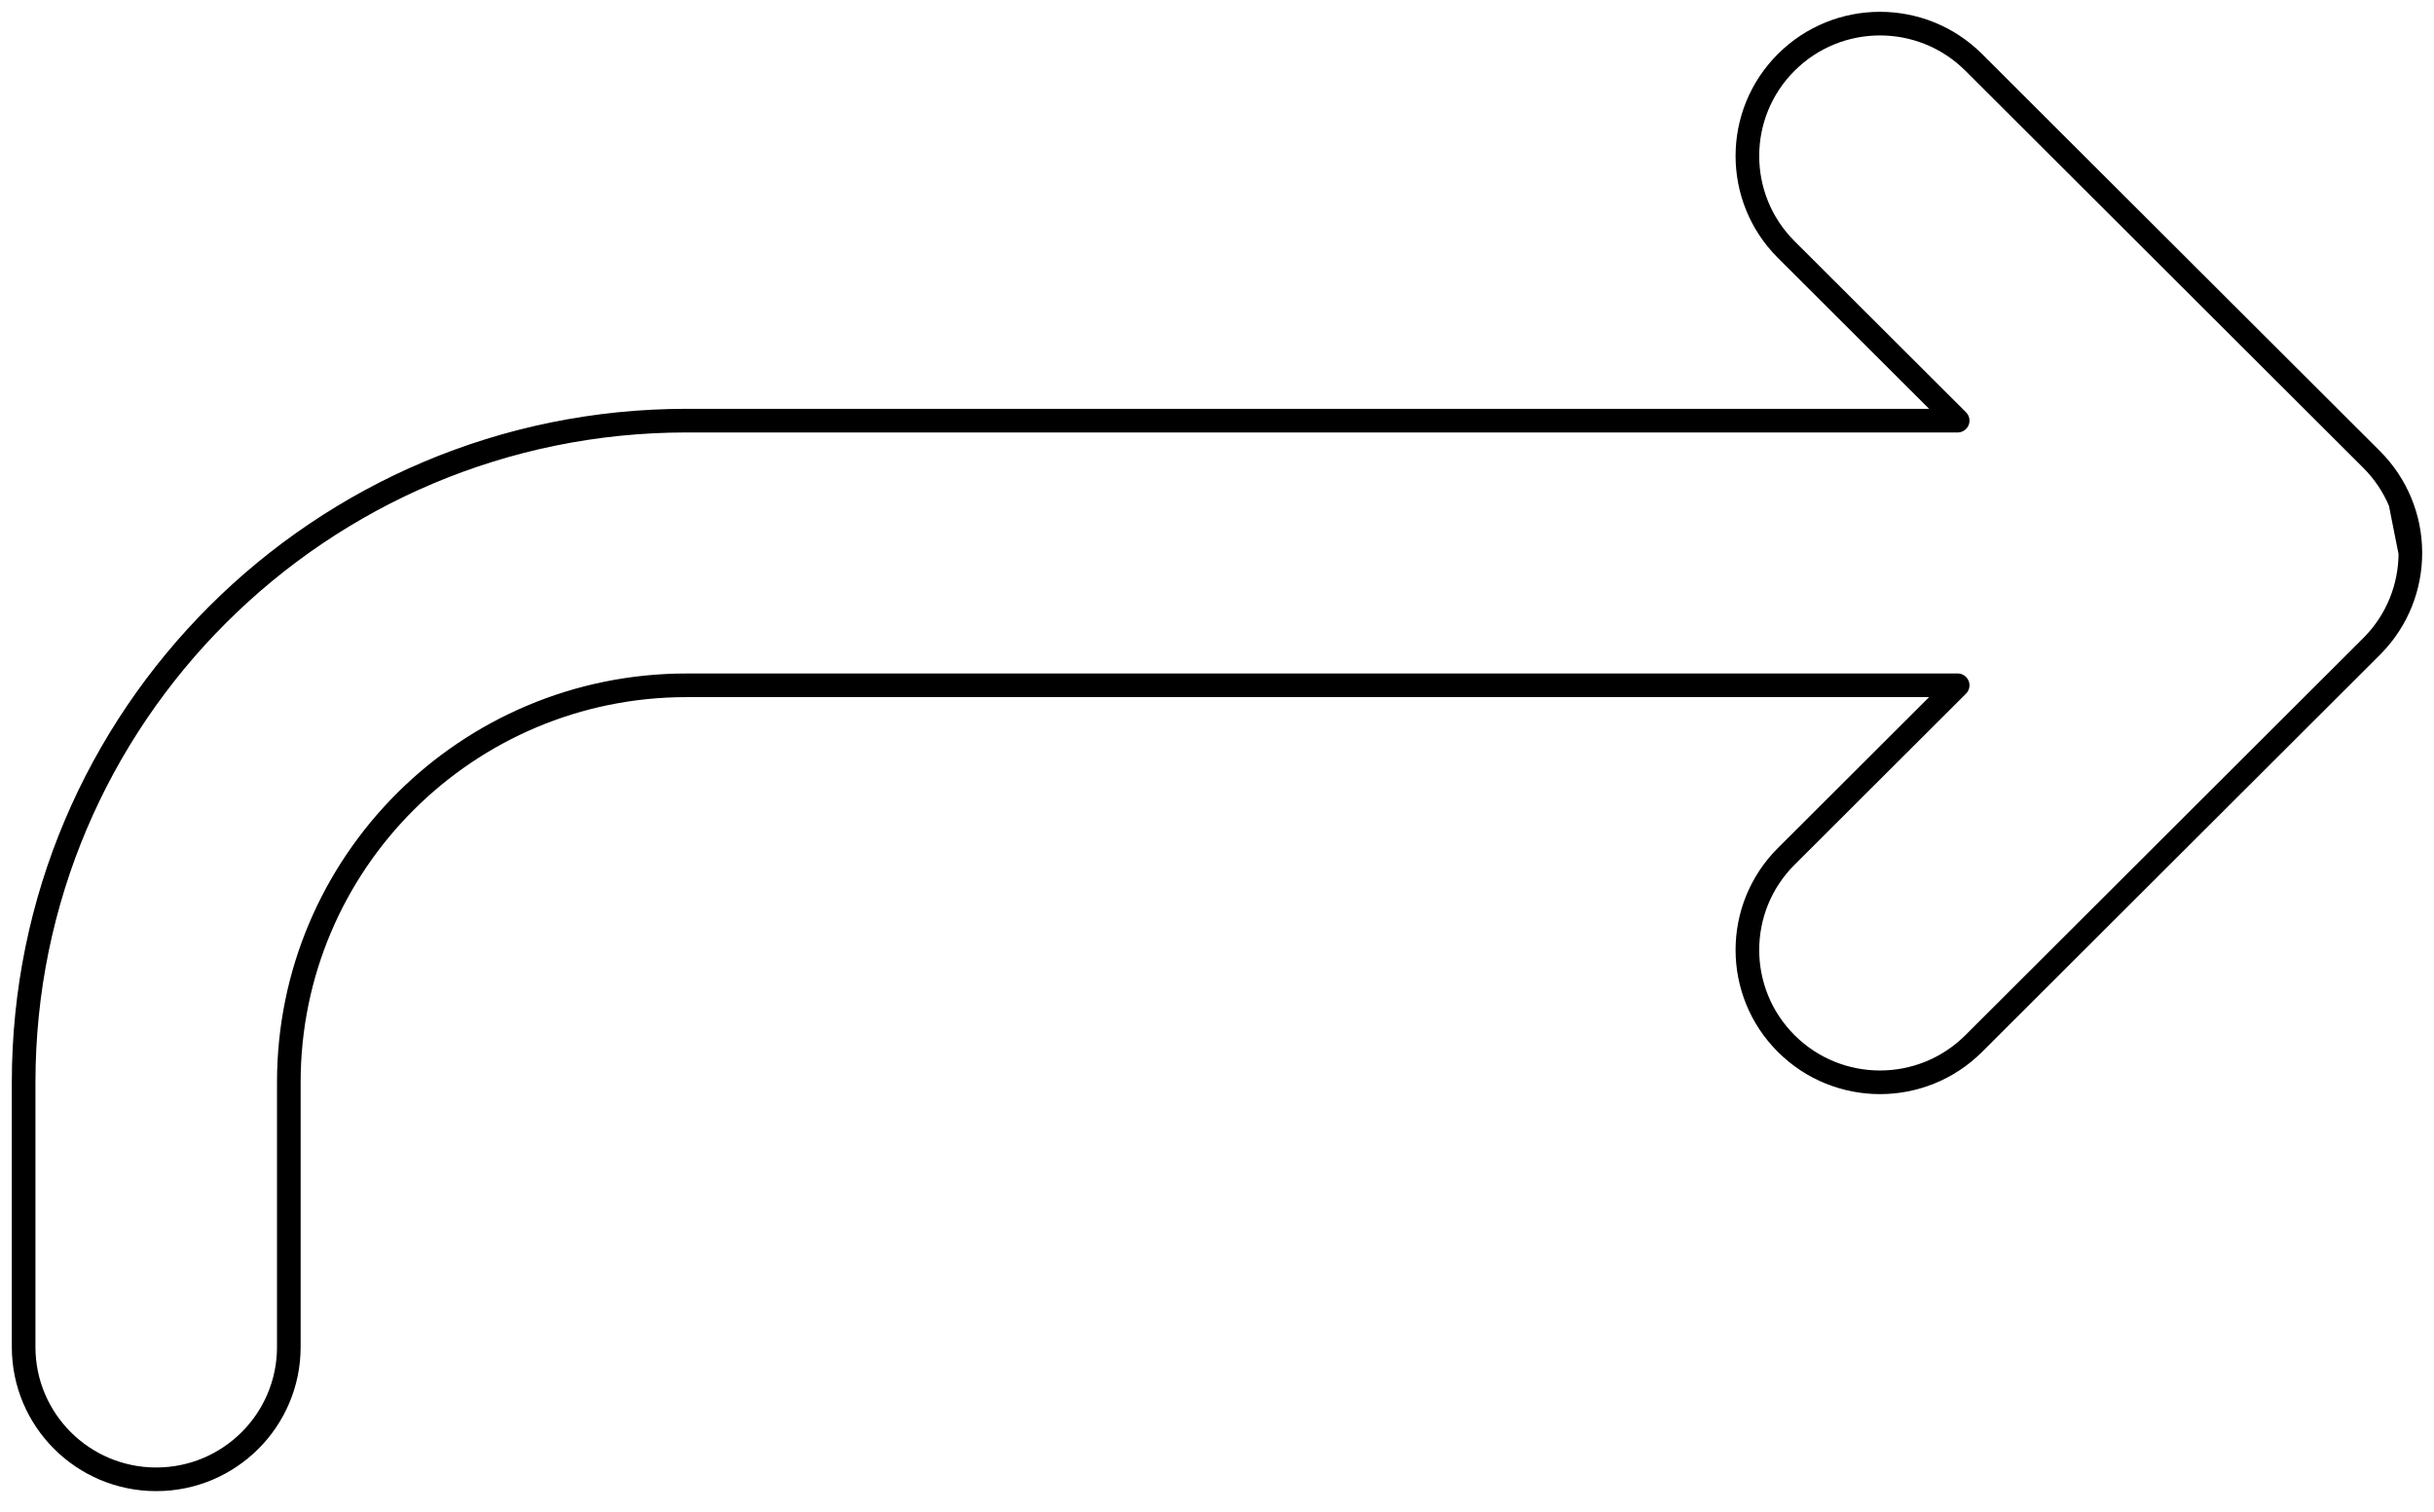
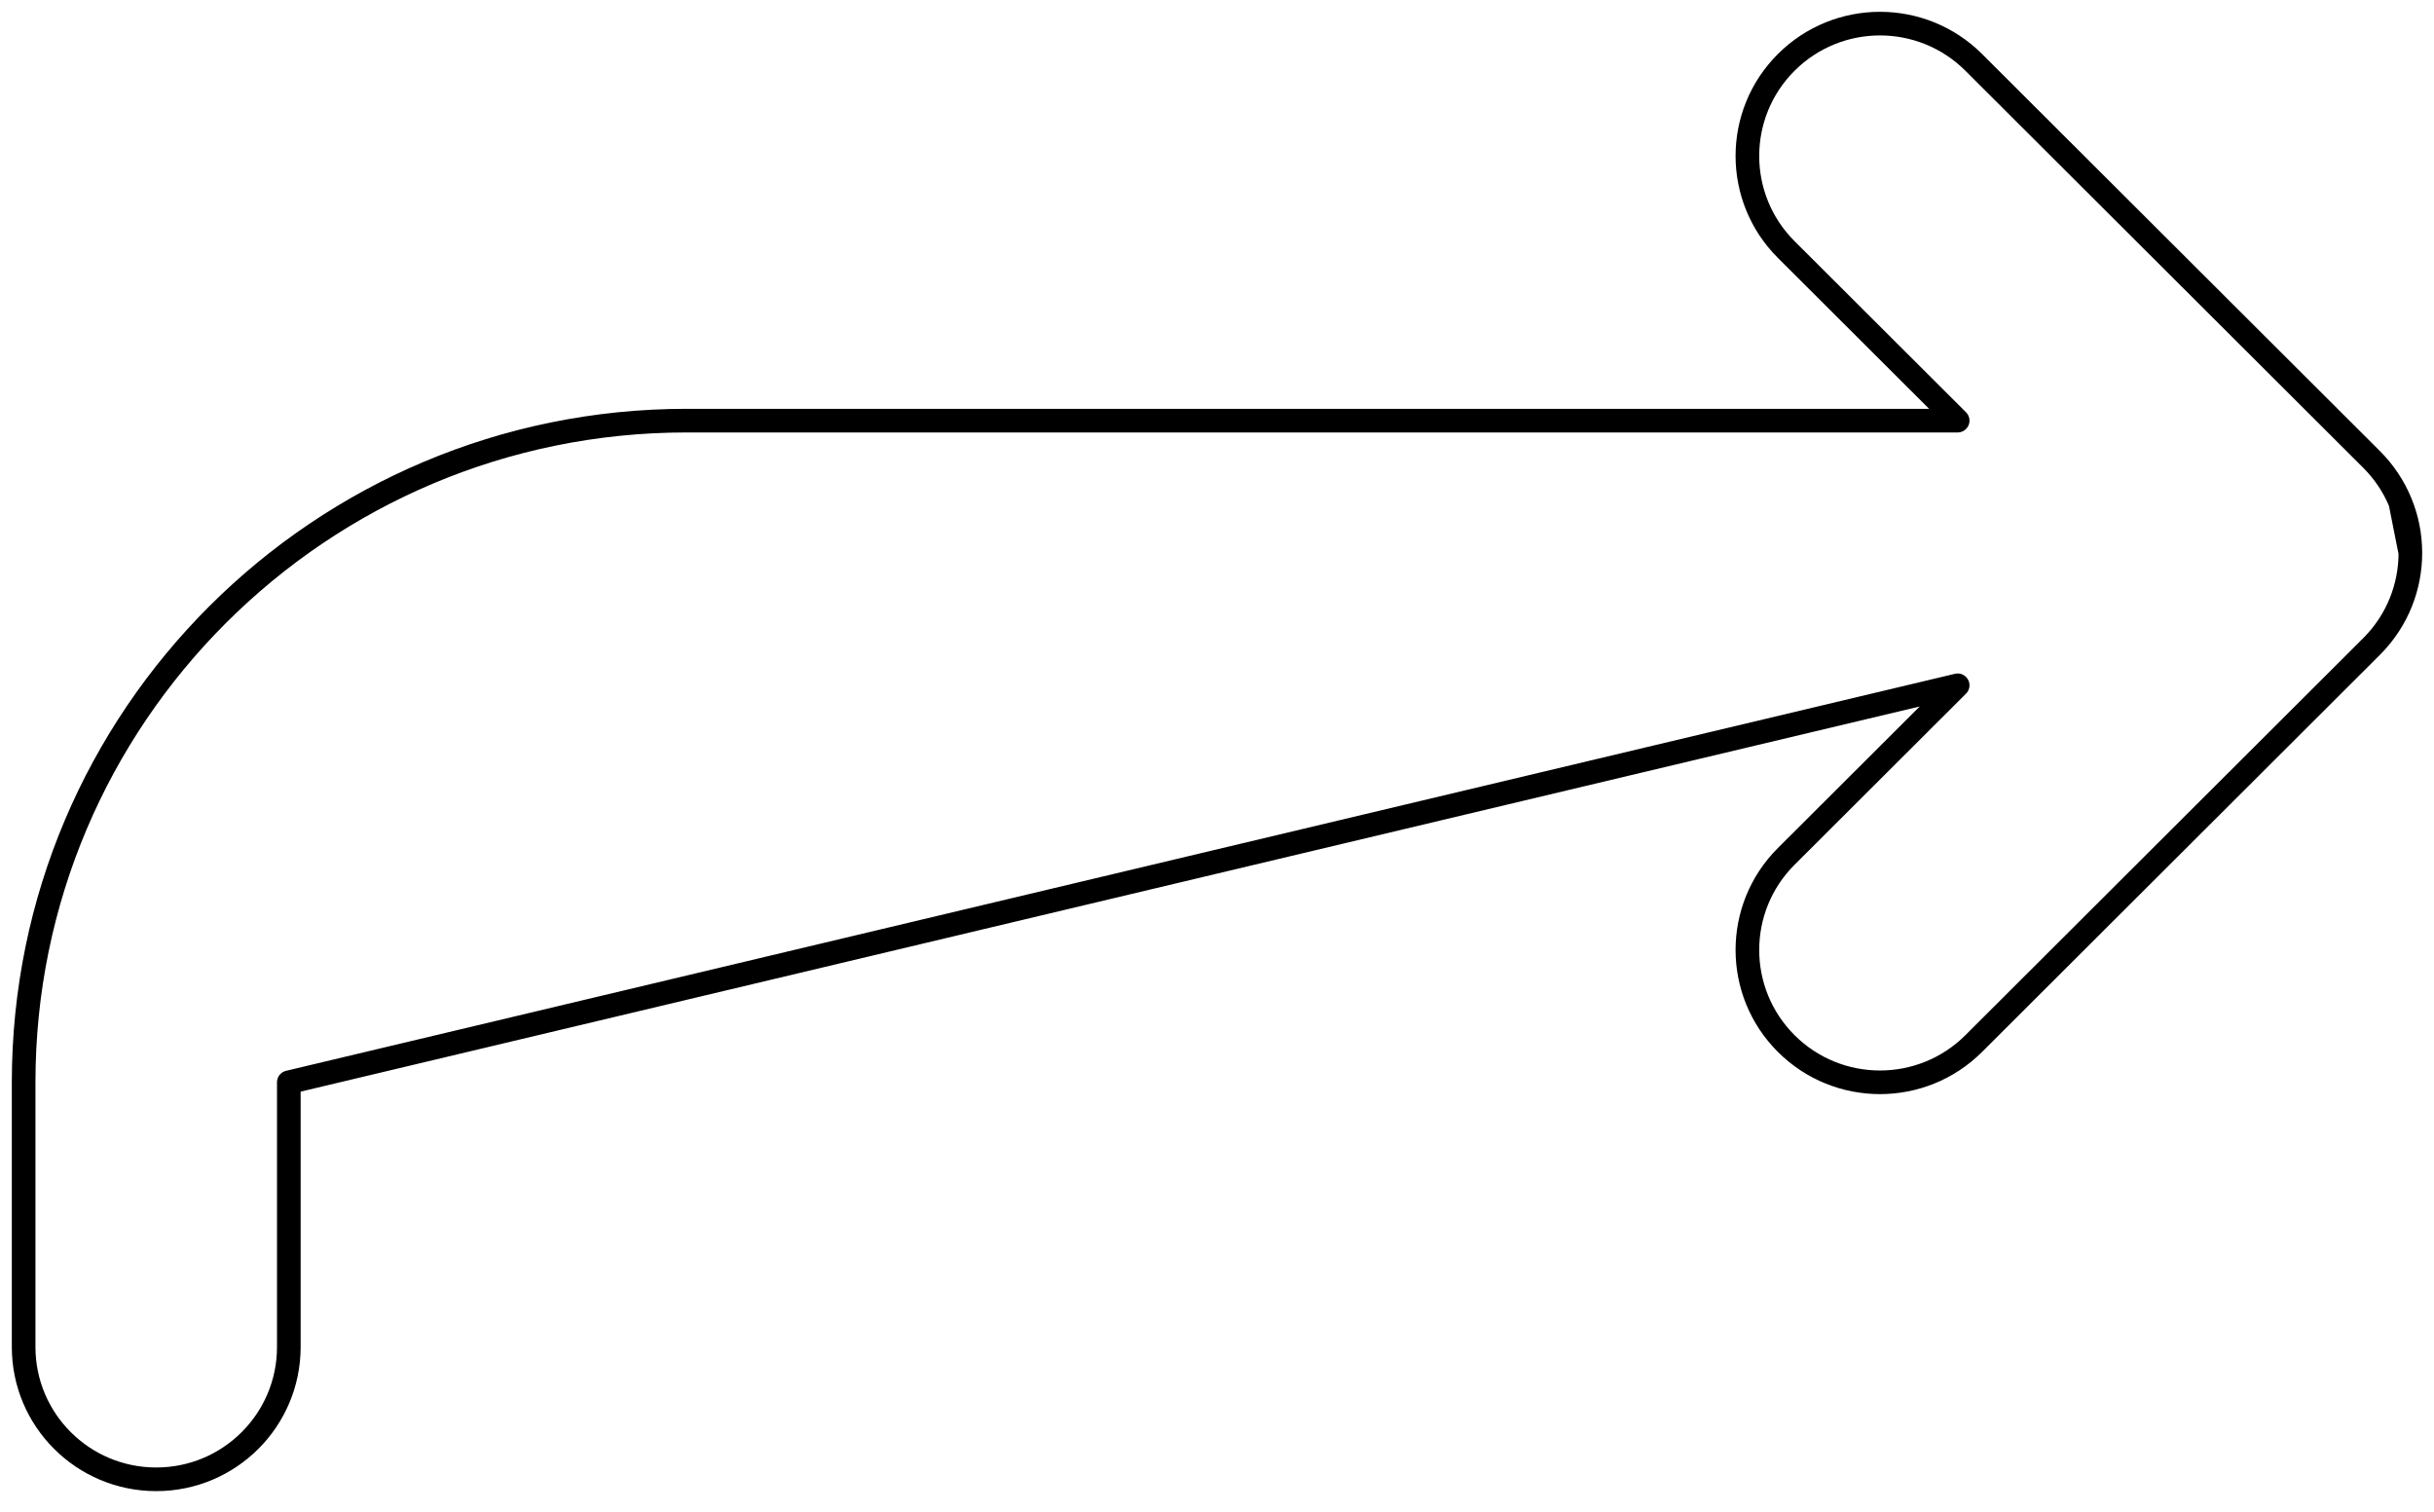
<svg xmlns="http://www.w3.org/2000/svg" width="103" height="64" viewBox="0 0 103 64" fill="none">
-   <path d="M101.574 21.256C101.3 20.596 100.895 19.977 100.357 19.44L83.523 2.64C81.332 0.453 77.779 0.453 75.588 2.64C73.397 4.827 73.397 8.373 75.588 10.56L82.843 17.8L29.056 17.8C13.561 17.8 1 30.336 1 45.8V57C1 60.093 3.512 62.6 6.611 62.6C9.71 62.6 12.222 60.093 12.222 57L12.222 45.8C12.222 36.522 19.759 29 29.056 29L82.843 29L75.588 36.24C73.397 38.427 73.397 41.973 75.588 44.16C77.779 46.347 81.332 46.347 83.523 44.16L100.352 27.364C100.366 27.351 100.379 27.337 100.393 27.323C101.464 26.234 102 24.817 102 23.4L101.574 21.256ZM101.574 21.256C101.847 21.912 101.998 22.63 102 23.383L101.574 21.256Z" stroke="black" stroke-miterlimit="10" stroke-linecap="round" stroke-linejoin="round" />
+   <path d="M101.574 21.256C101.3 20.596 100.895 19.977 100.357 19.44L83.523 2.64C81.332 0.453 77.779 0.453 75.588 2.64C73.397 4.827 73.397 8.373 75.588 10.56L82.843 17.8L29.056 17.8C13.561 17.8 1 30.336 1 45.8V57C1 60.093 3.512 62.6 6.611 62.6C9.71 62.6 12.222 60.093 12.222 57L12.222 45.8L82.843 29L75.588 36.24C73.397 38.427 73.397 41.973 75.588 44.16C77.779 46.347 81.332 46.347 83.523 44.16L100.352 27.364C100.366 27.351 100.379 27.337 100.393 27.323C101.464 26.234 102 24.817 102 23.4L101.574 21.256ZM101.574 21.256C101.847 21.912 101.998 22.63 102 23.383L101.574 21.256Z" stroke="black" stroke-miterlimit="10" stroke-linecap="round" stroke-linejoin="round" />
</svg>